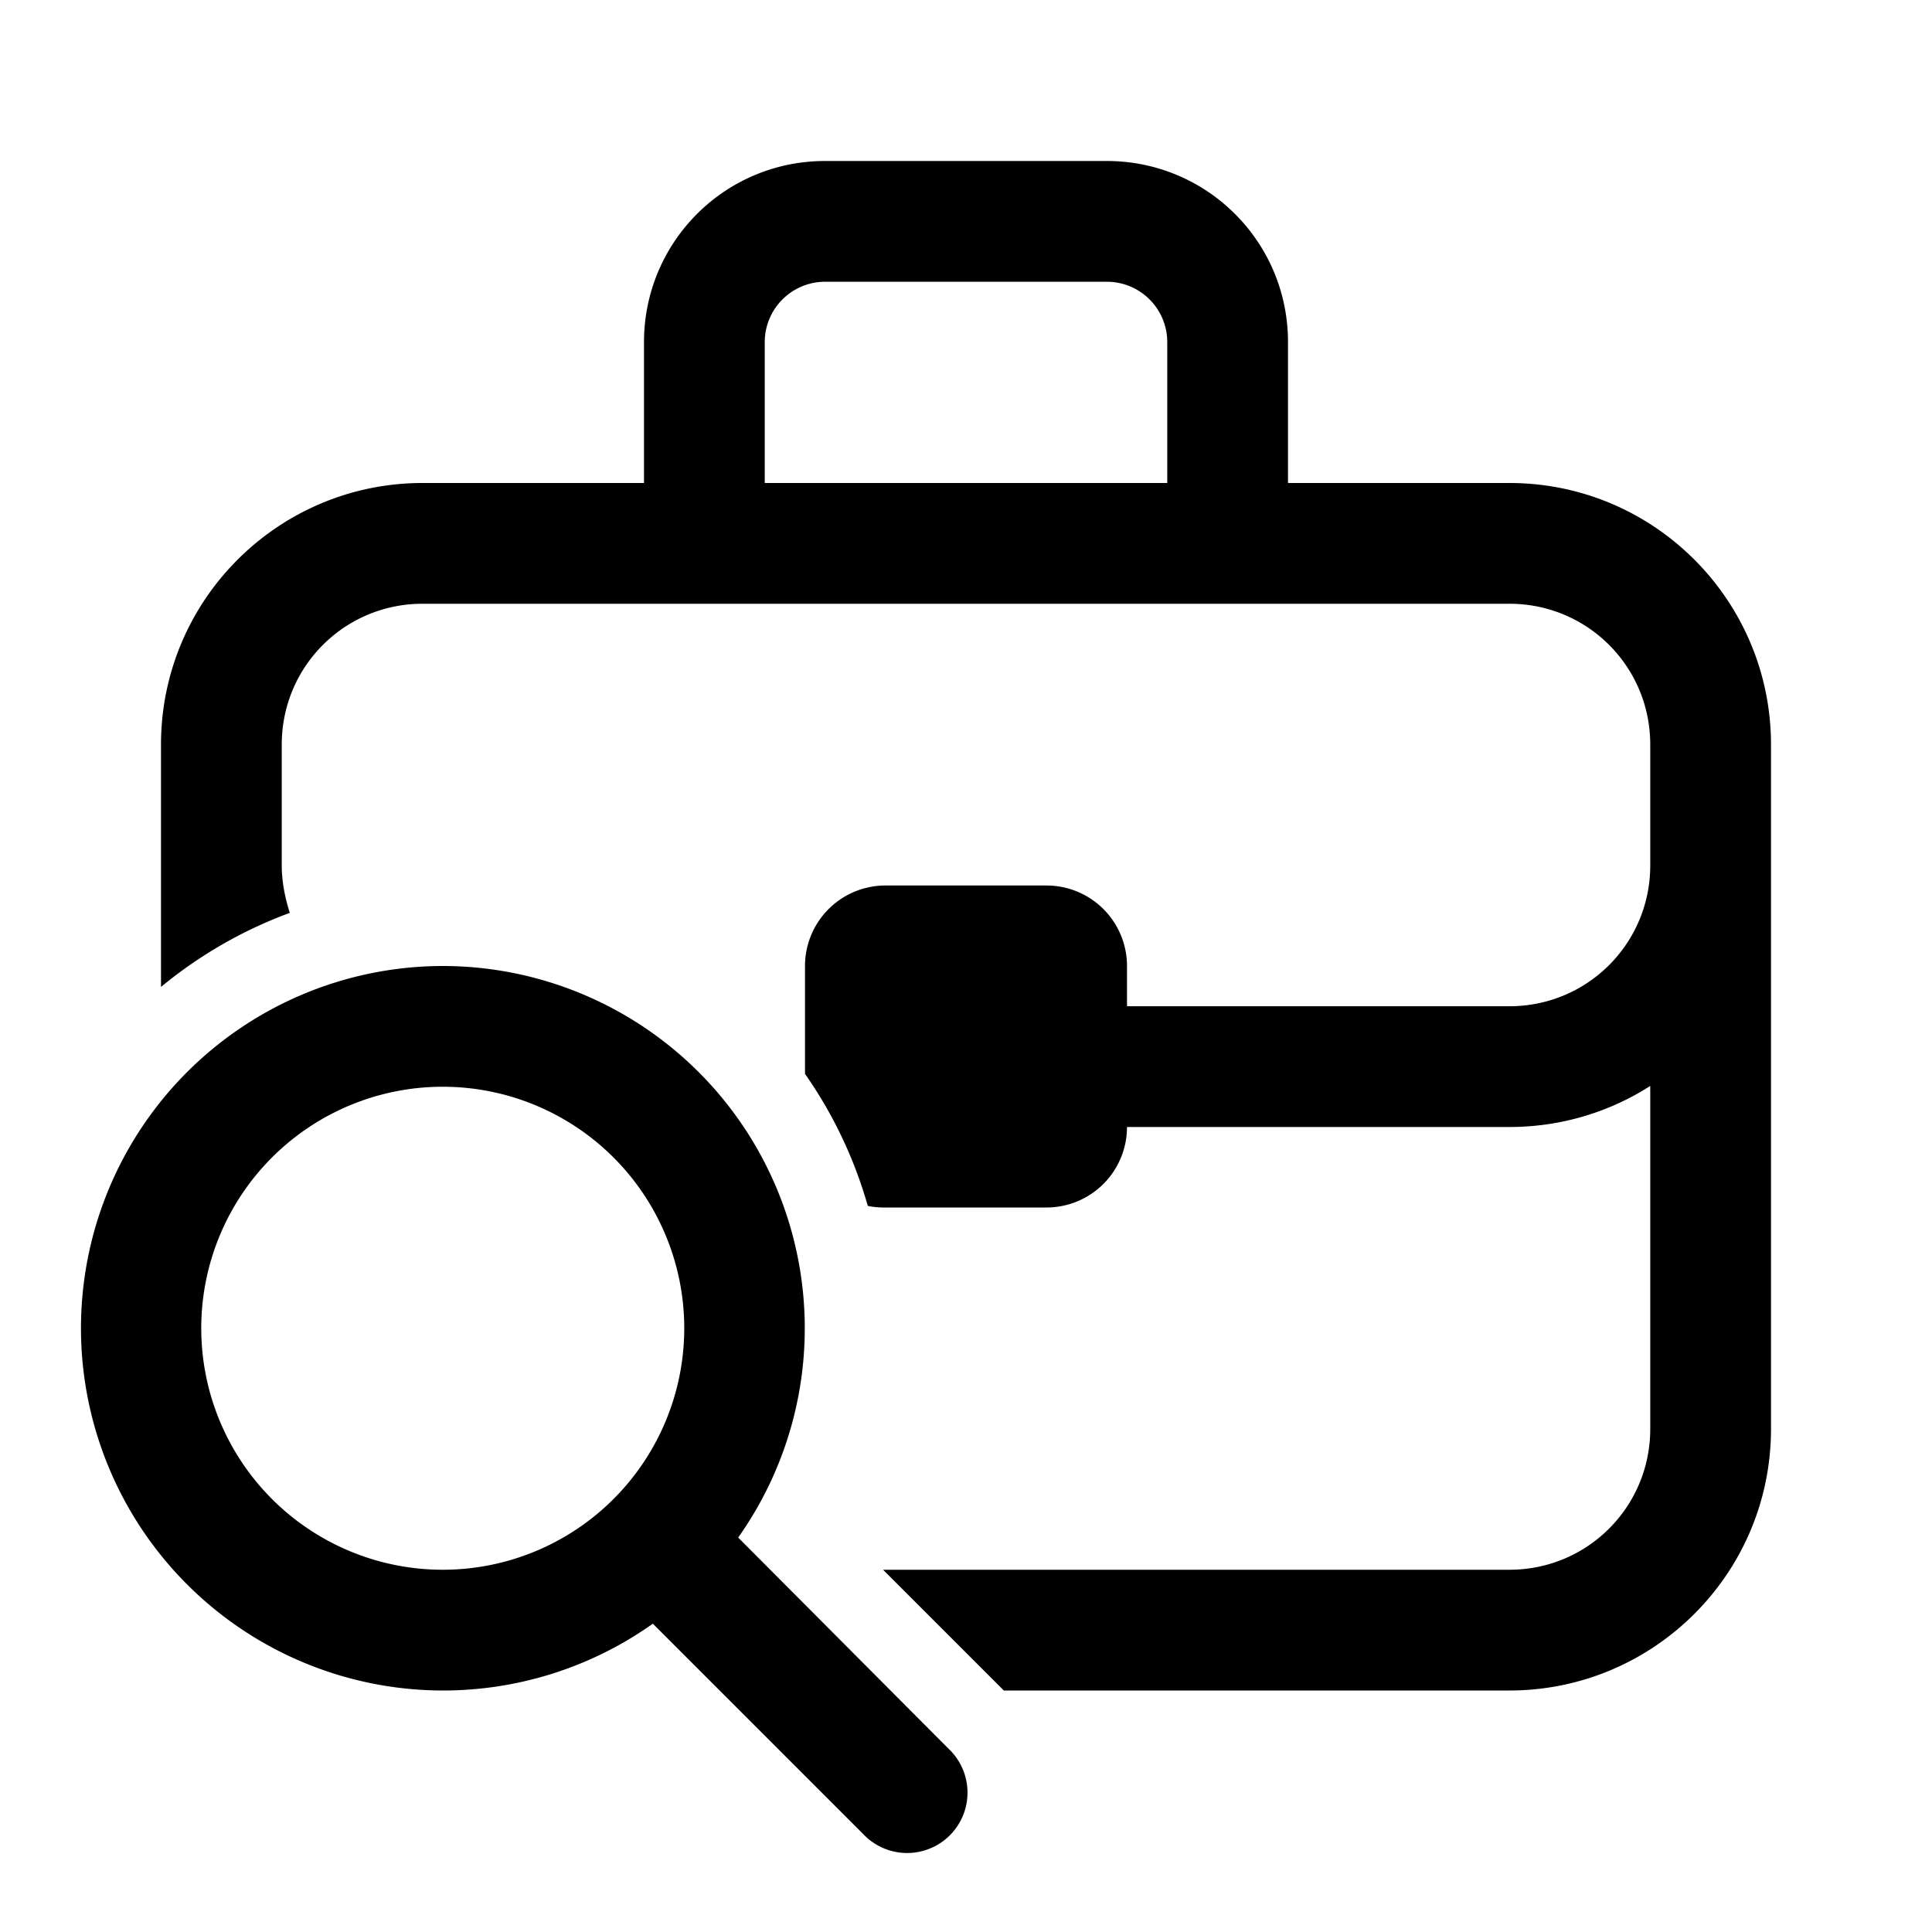
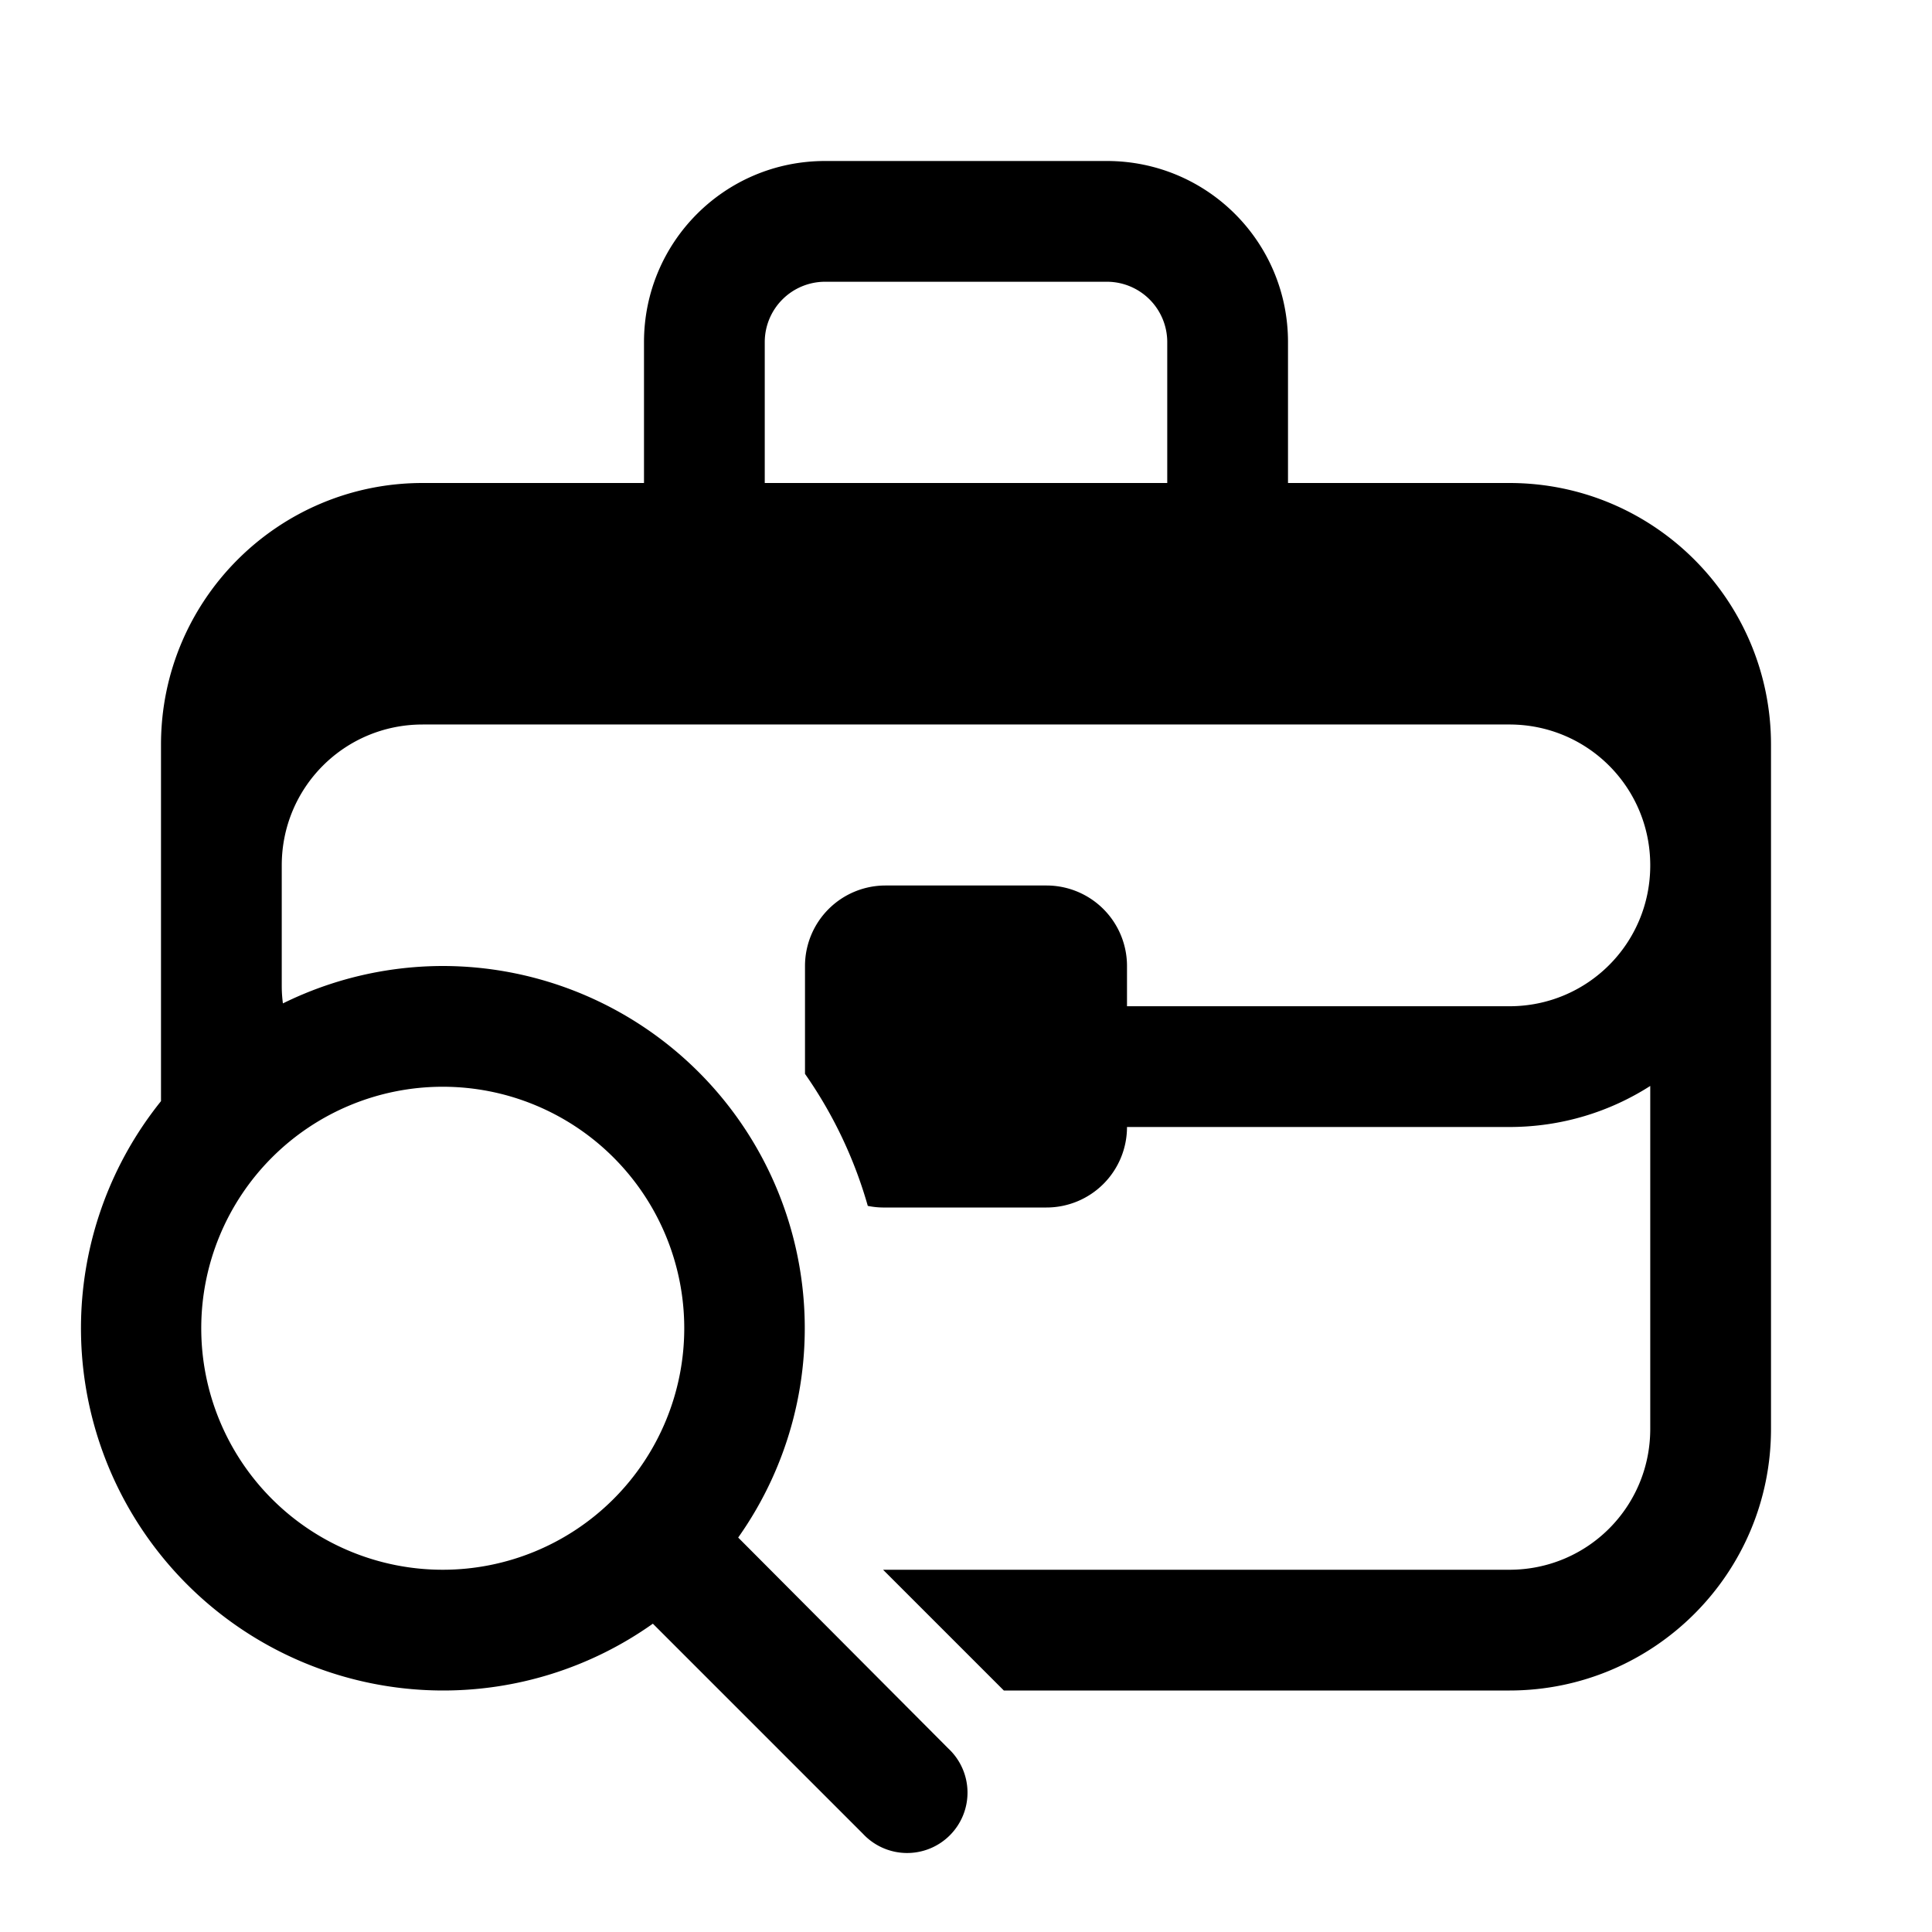
<svg xmlns="http://www.w3.org/2000/svg" width="24" height="24" viewBox="0 0 24 24">
-   <path d="M5.5 12a4.5 4.5 0 0 1 3.67 7.1l2.61 2.62a.75.75 0 1 1-1.06 1.06l-2.61-2.61A4.5 4.5 0 1 1 5.5 12Zm8.25-10C14.99 2 16 3 16 4.25V6h2.75C20.55 6 22 7.46 22 9.25v8.5c0 1.8-1.46 3.25-3.25 3.25h-6.28l-1.5-1.5h7.78c.97 0 1.75-.78 1.75-1.75v-4.26c-.5.32-1.1.51-1.75.51H14a1 1 0 0 1-1 1h-2a1 1 0 0 1-.22-.02 5.47 5.47 0 0 0-.78-1.64V12a1 1 0 0 1 1-1h2a1 1 0 0 1 1 1v.5h4.75c.97 0 1.75-.78 1.75-1.75v-1.5c0-.97-.78-1.75-1.75-1.75H5.25c-.97 0-1.75.78-1.75 1.75v1.5c0 .2.04.4.1.59a5.5 5.5 0 0 0-1.6.92V9.25C2 7.45 3.46 6 5.25 6H8V4.25C8 3.01 9 2 10.25 2h3.5ZM5.5 13.5a3 3 0 1 0 0 6 3 3 0 0 0 0-6Zm4.75-10a.75.75 0 0 0-.75.75V6h5V4.25a.75.75 0 0 0-.75-.75h-3.5Z" />
+   <path d="M5.5 12a4.5 4.5 0 0 1 3.67 7.1l2.61 2.62a.75.75 0 1 1-1.06 1.06l-2.61-2.61A4.5 4.5 0 1 1 5.5 12Zm8.25-10C14.99 2 16 3 16 4.25V6h2.75C20.55 6 22 7.46 22 9.25v8.5c0 1.8-1.46 3.25-3.25 3.25h-6.28l-1.5-1.5h7.78c.97 0 1.75-.78 1.75-1.75v-4.26c-.5.32-1.1.51-1.75.51H14a1 1 0 0 1-1 1h-2a1 1 0 0 1-.22-.02 5.47 5.47 0 0 0-.78-1.64V12a1 1 0 0 1 1-1h2a1 1 0 0 1 1 1v.5h4.75c.97 0 1.75-.78 1.75-1.75c0-.97-.78-1.75-1.75-1.75H5.25c-.97 0-1.75.78-1.75 1.75v1.5c0 .2.04.4.1.59a5.5 5.5 0 0 0-1.6.92V9.25C2 7.45 3.46 6 5.25 6H8V4.25C8 3.01 9 2 10.25 2h3.5ZM5.5 13.5a3 3 0 1 0 0 6 3 3 0 0 0 0-6Zm4.75-10a.75.75 0 0 0-.75.75V6h5V4.25a.75.75 0 0 0-.75-.75h-3.5Z" />
</svg>